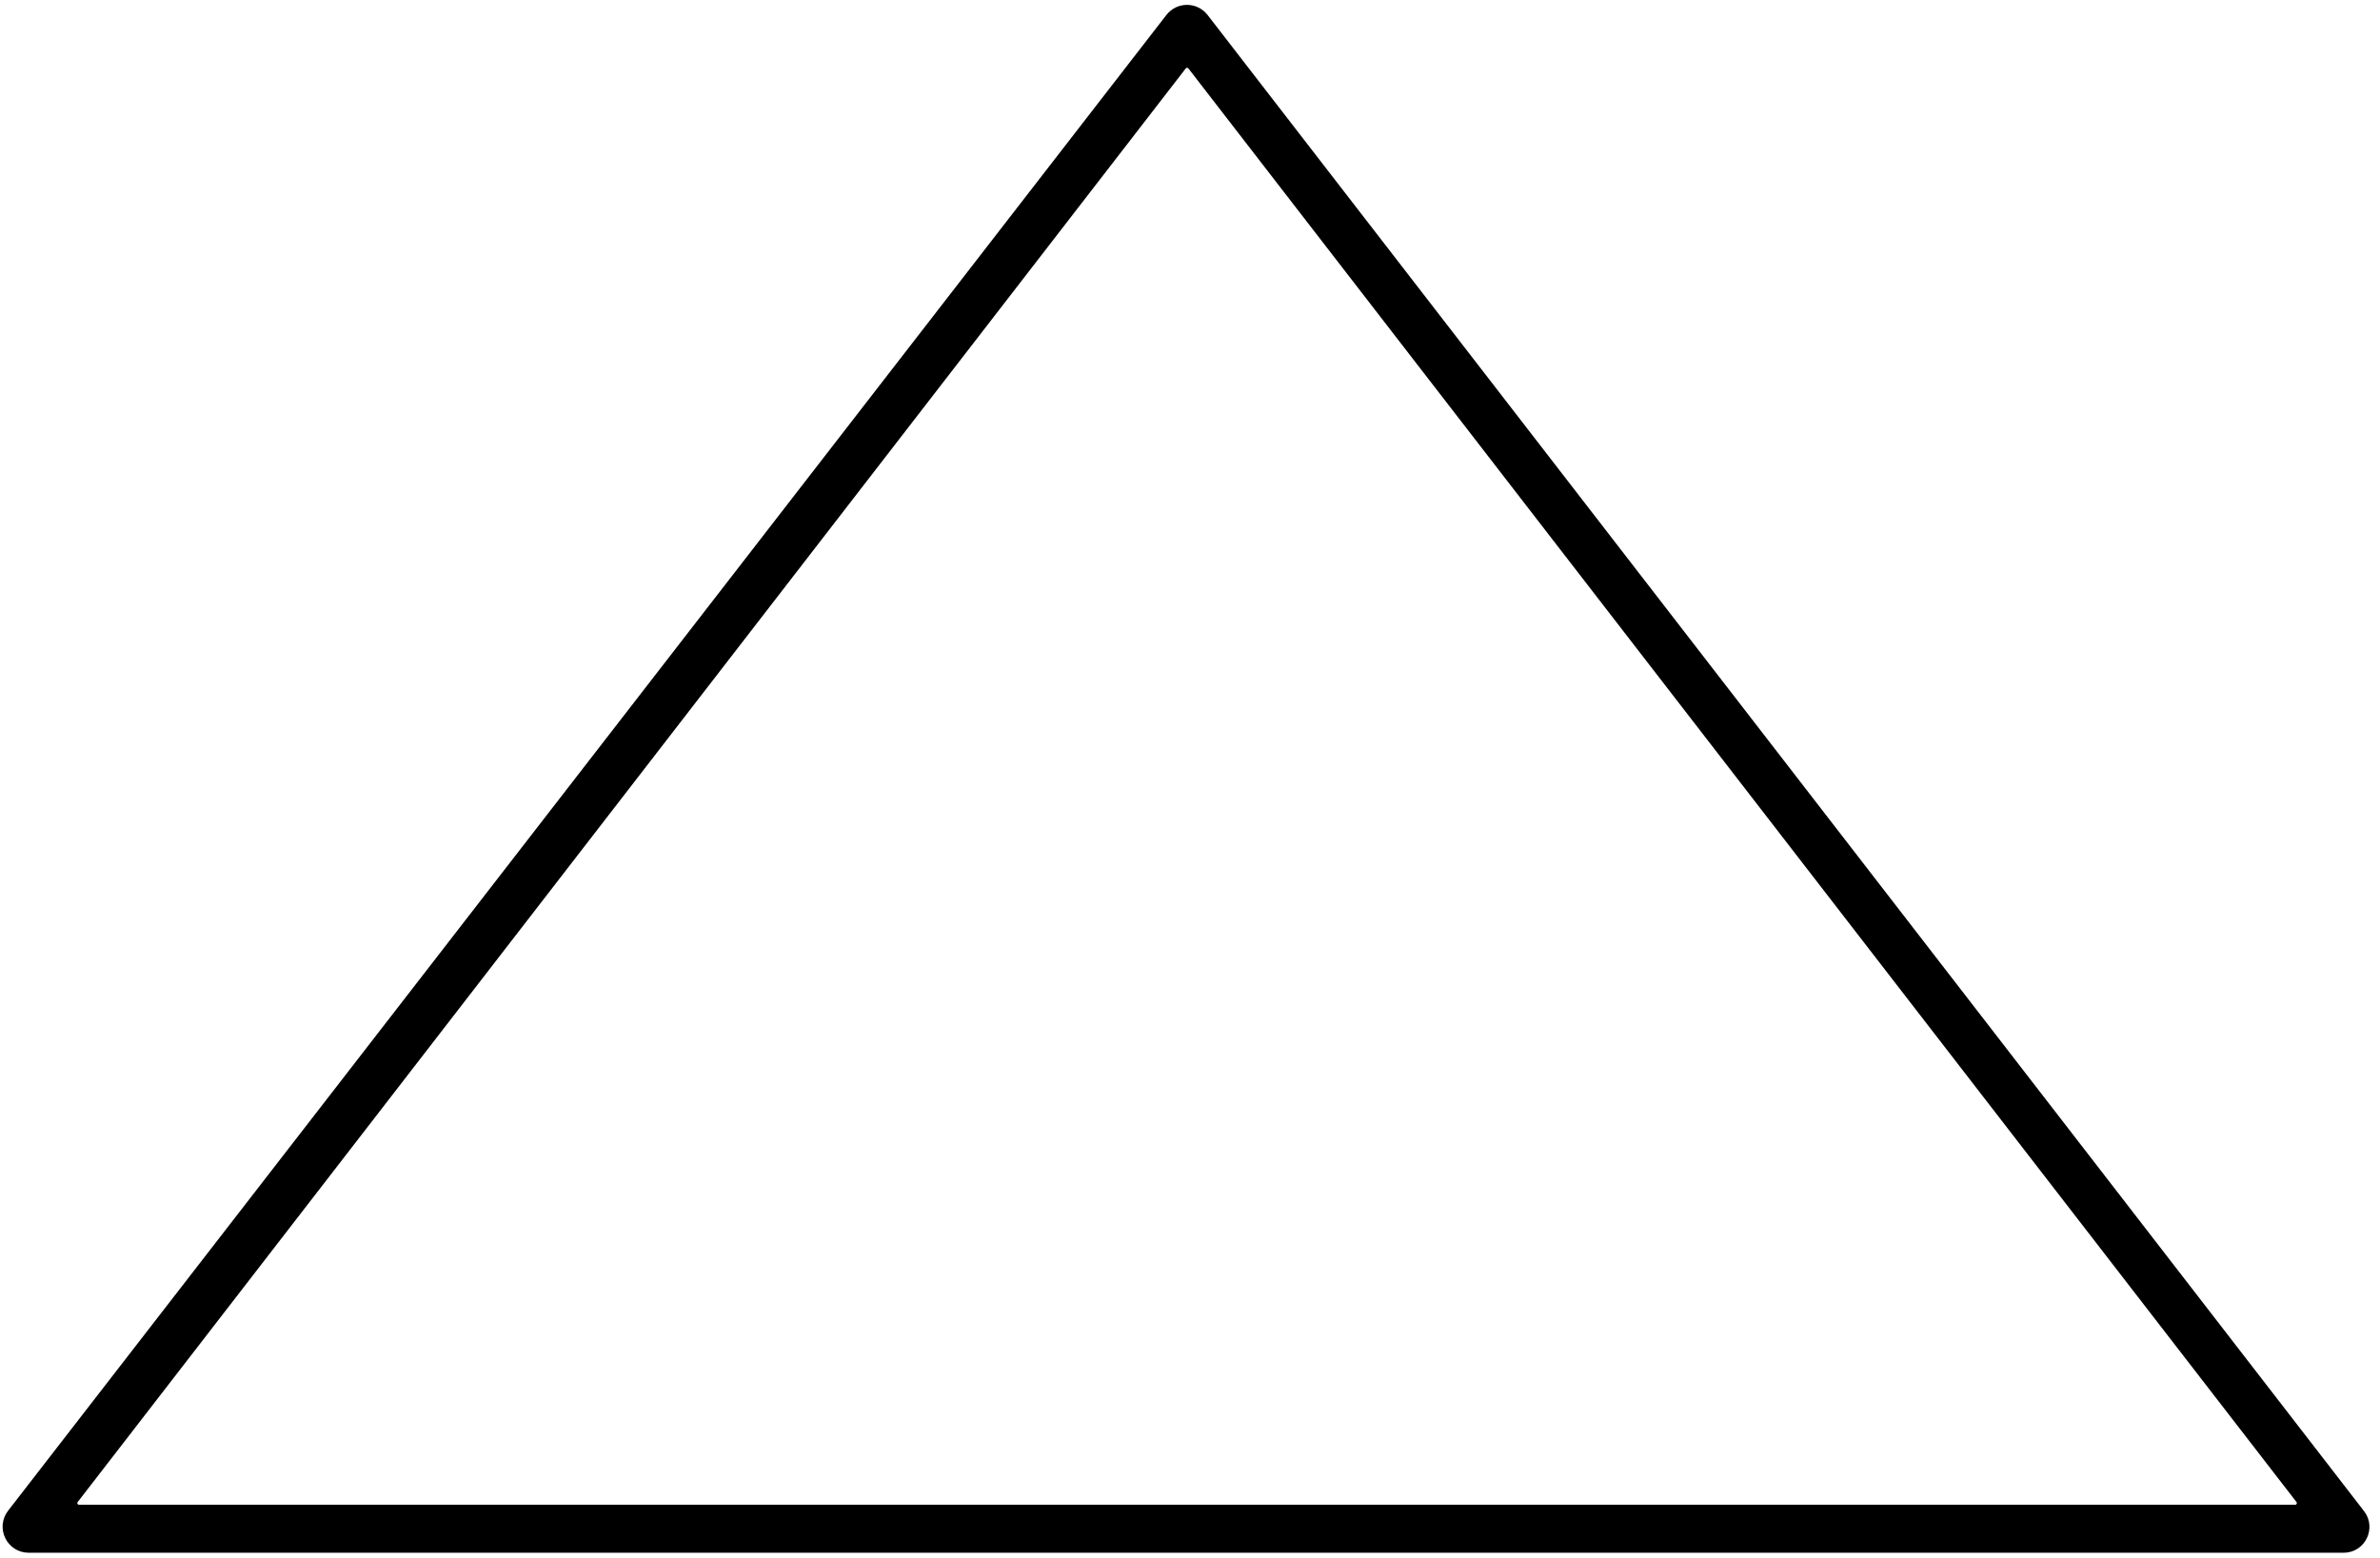
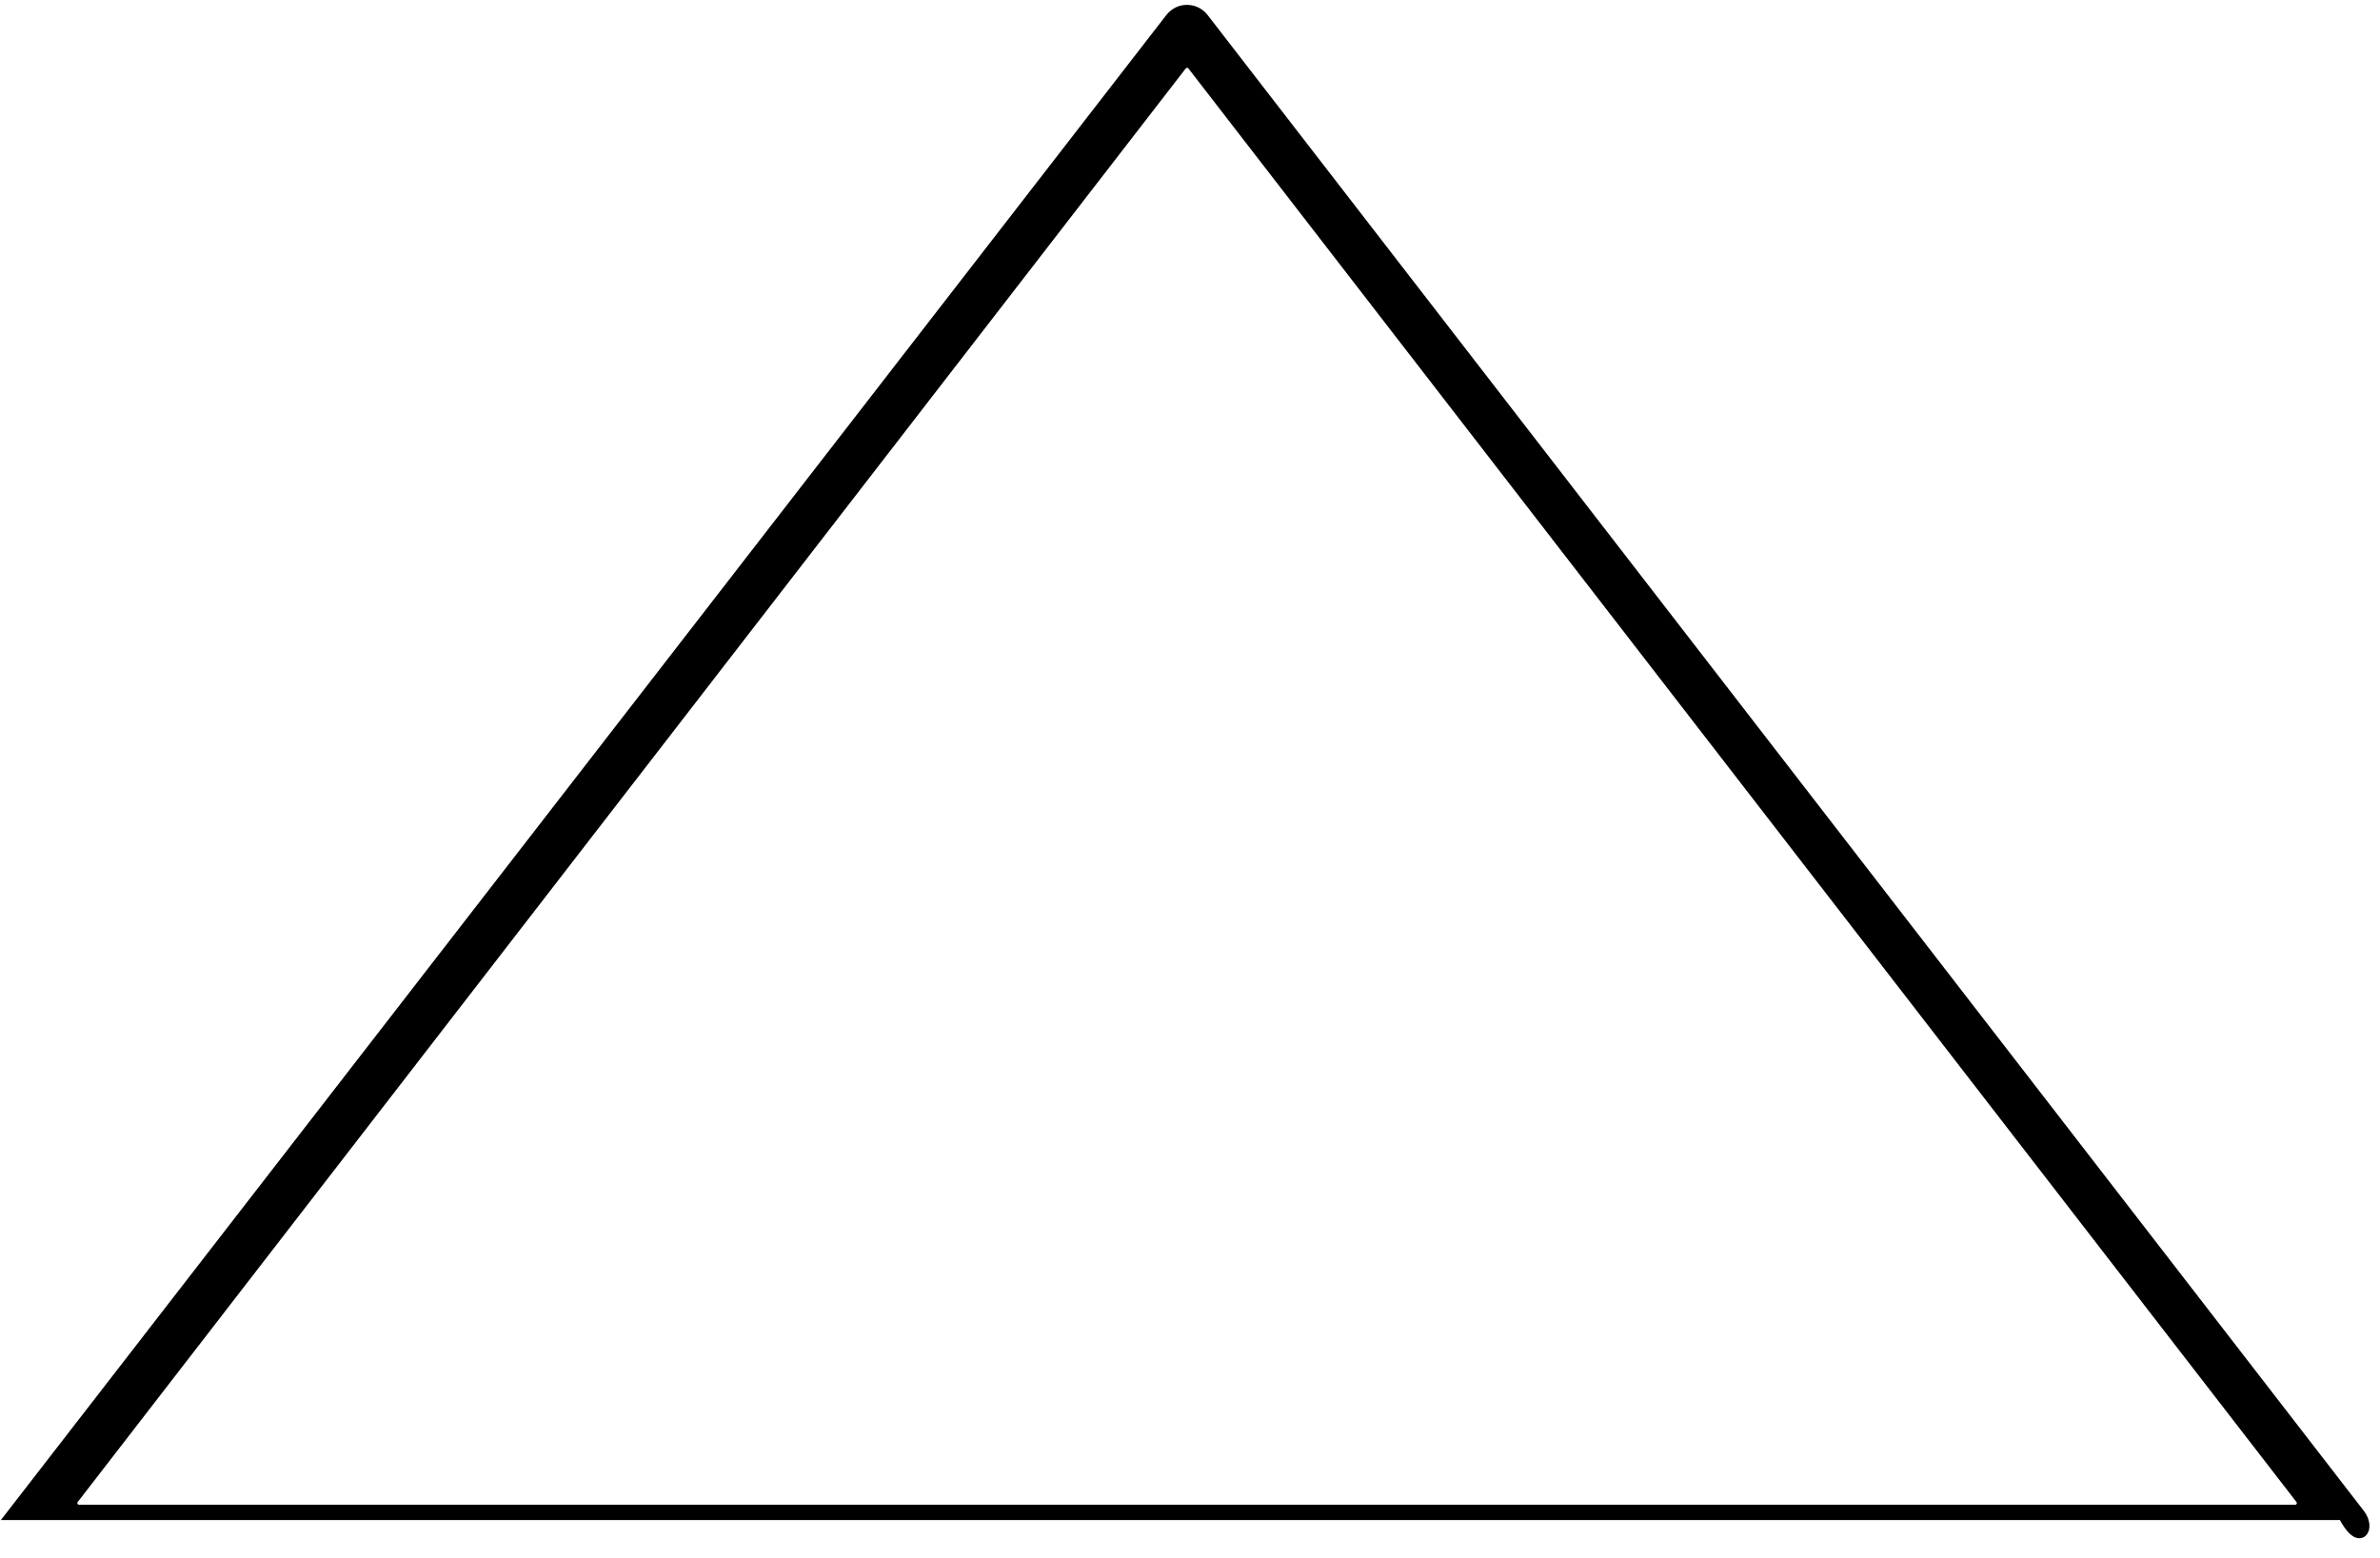
<svg xmlns="http://www.w3.org/2000/svg" width="194" height="127" viewBox="0 0 194 127" fill="none">
-   <path d="M98.04 1.53L98.038 1.528C97.381 0.687 96.127 0.687 95.47 1.528L95.469 1.53L1.088 123.44C0.214 124.508 0.961 126.103 2.345 126.103H191.037C192.368 126.103 193.12 124.564 192.3 123.51C192.299 123.509 192.299 123.509 192.298 123.508L98.04 1.53L98.04 1.53ZM5.937 122.163L5.939 122.16L96.258 5.275C96.258 5.275 96.258 5.275 96.259 5.274C96.515 4.947 97.009 4.947 97.265 5.274C97.266 5.275 97.266 5.275 97.266 5.275L187.585 122.16L187.587 122.163C187.91 122.575 187.615 123.189 187.082 123.189H187.066H6.442C5.909 123.189 5.614 122.575 5.937 122.163Z" fill="black" stroke="black" />
+   <path d="M98.04 1.53L98.038 1.528C97.381 0.687 96.127 0.687 95.47 1.528L95.469 1.53L1.088 123.44H191.037C192.368 126.103 193.12 124.564 192.3 123.51C192.299 123.509 192.299 123.509 192.298 123.508L98.04 1.53L98.04 1.53ZM5.937 122.163L5.939 122.16L96.258 5.275C96.258 5.275 96.258 5.275 96.259 5.274C96.515 4.947 97.009 4.947 97.265 5.274C97.266 5.275 97.266 5.275 97.266 5.275L187.585 122.16L187.587 122.163C187.91 122.575 187.615 123.189 187.082 123.189H187.066H6.442C5.909 123.189 5.614 122.575 5.937 122.163Z" fill="black" stroke="black" />
</svg>